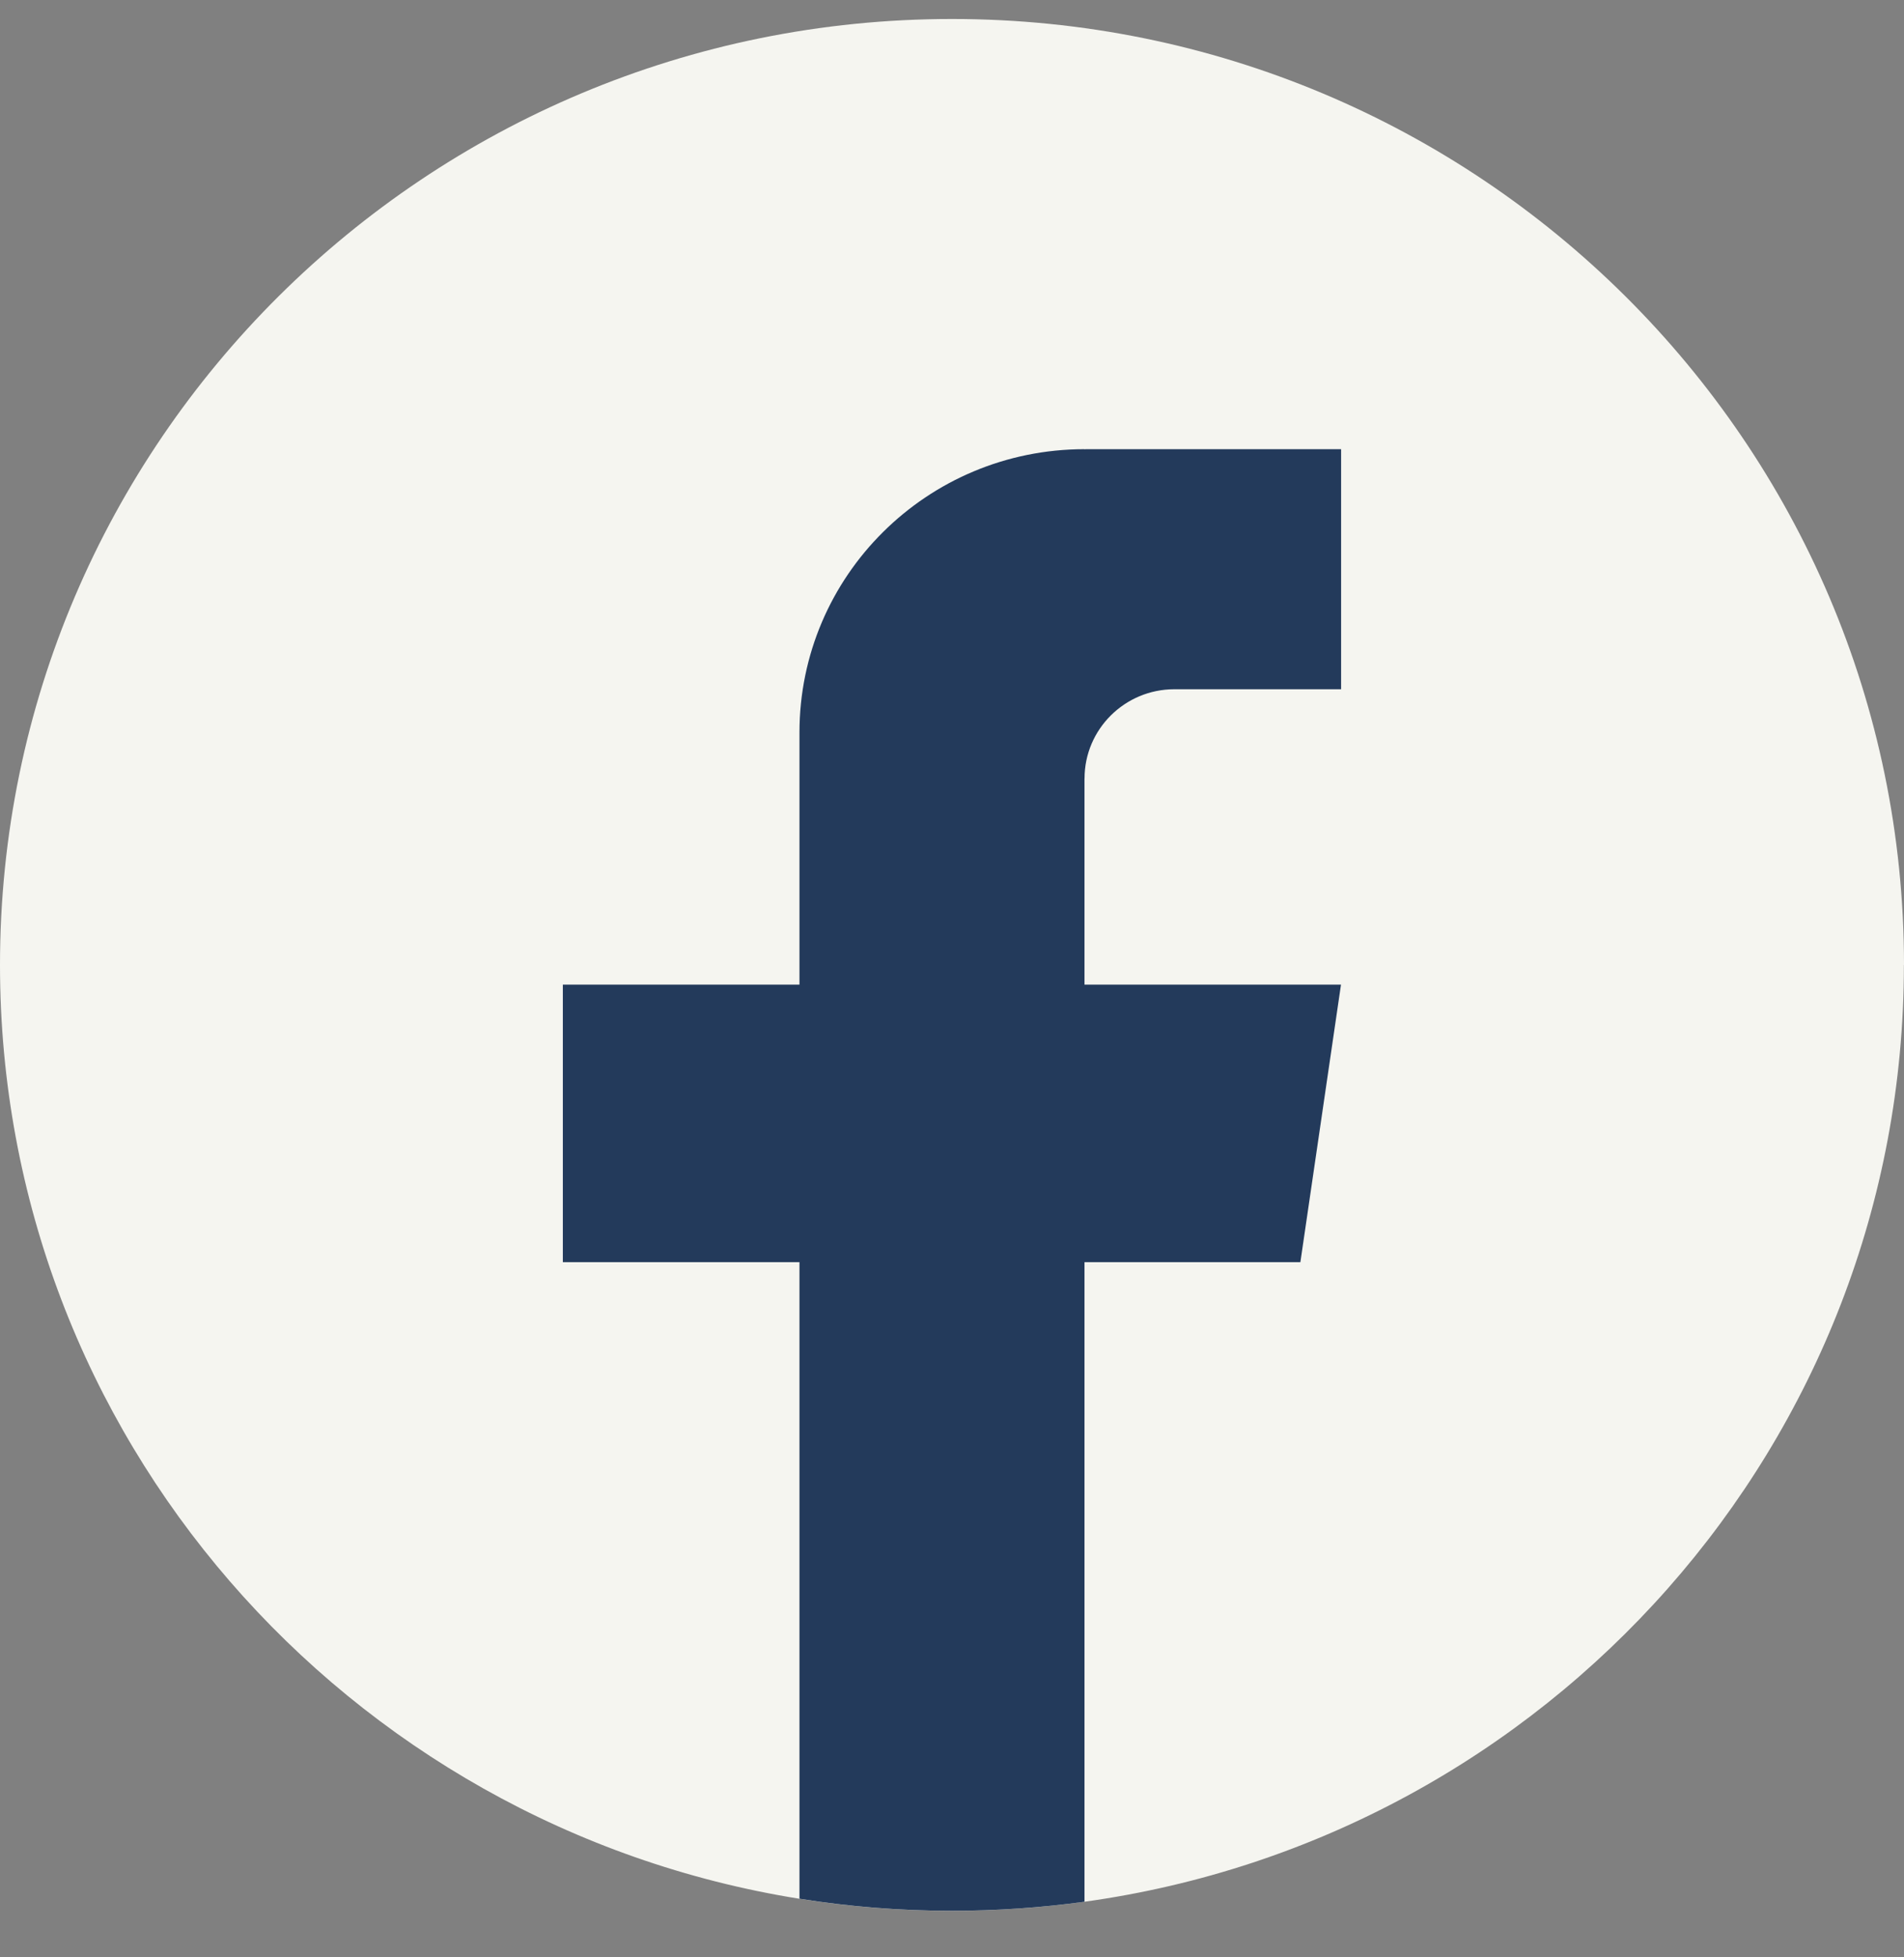
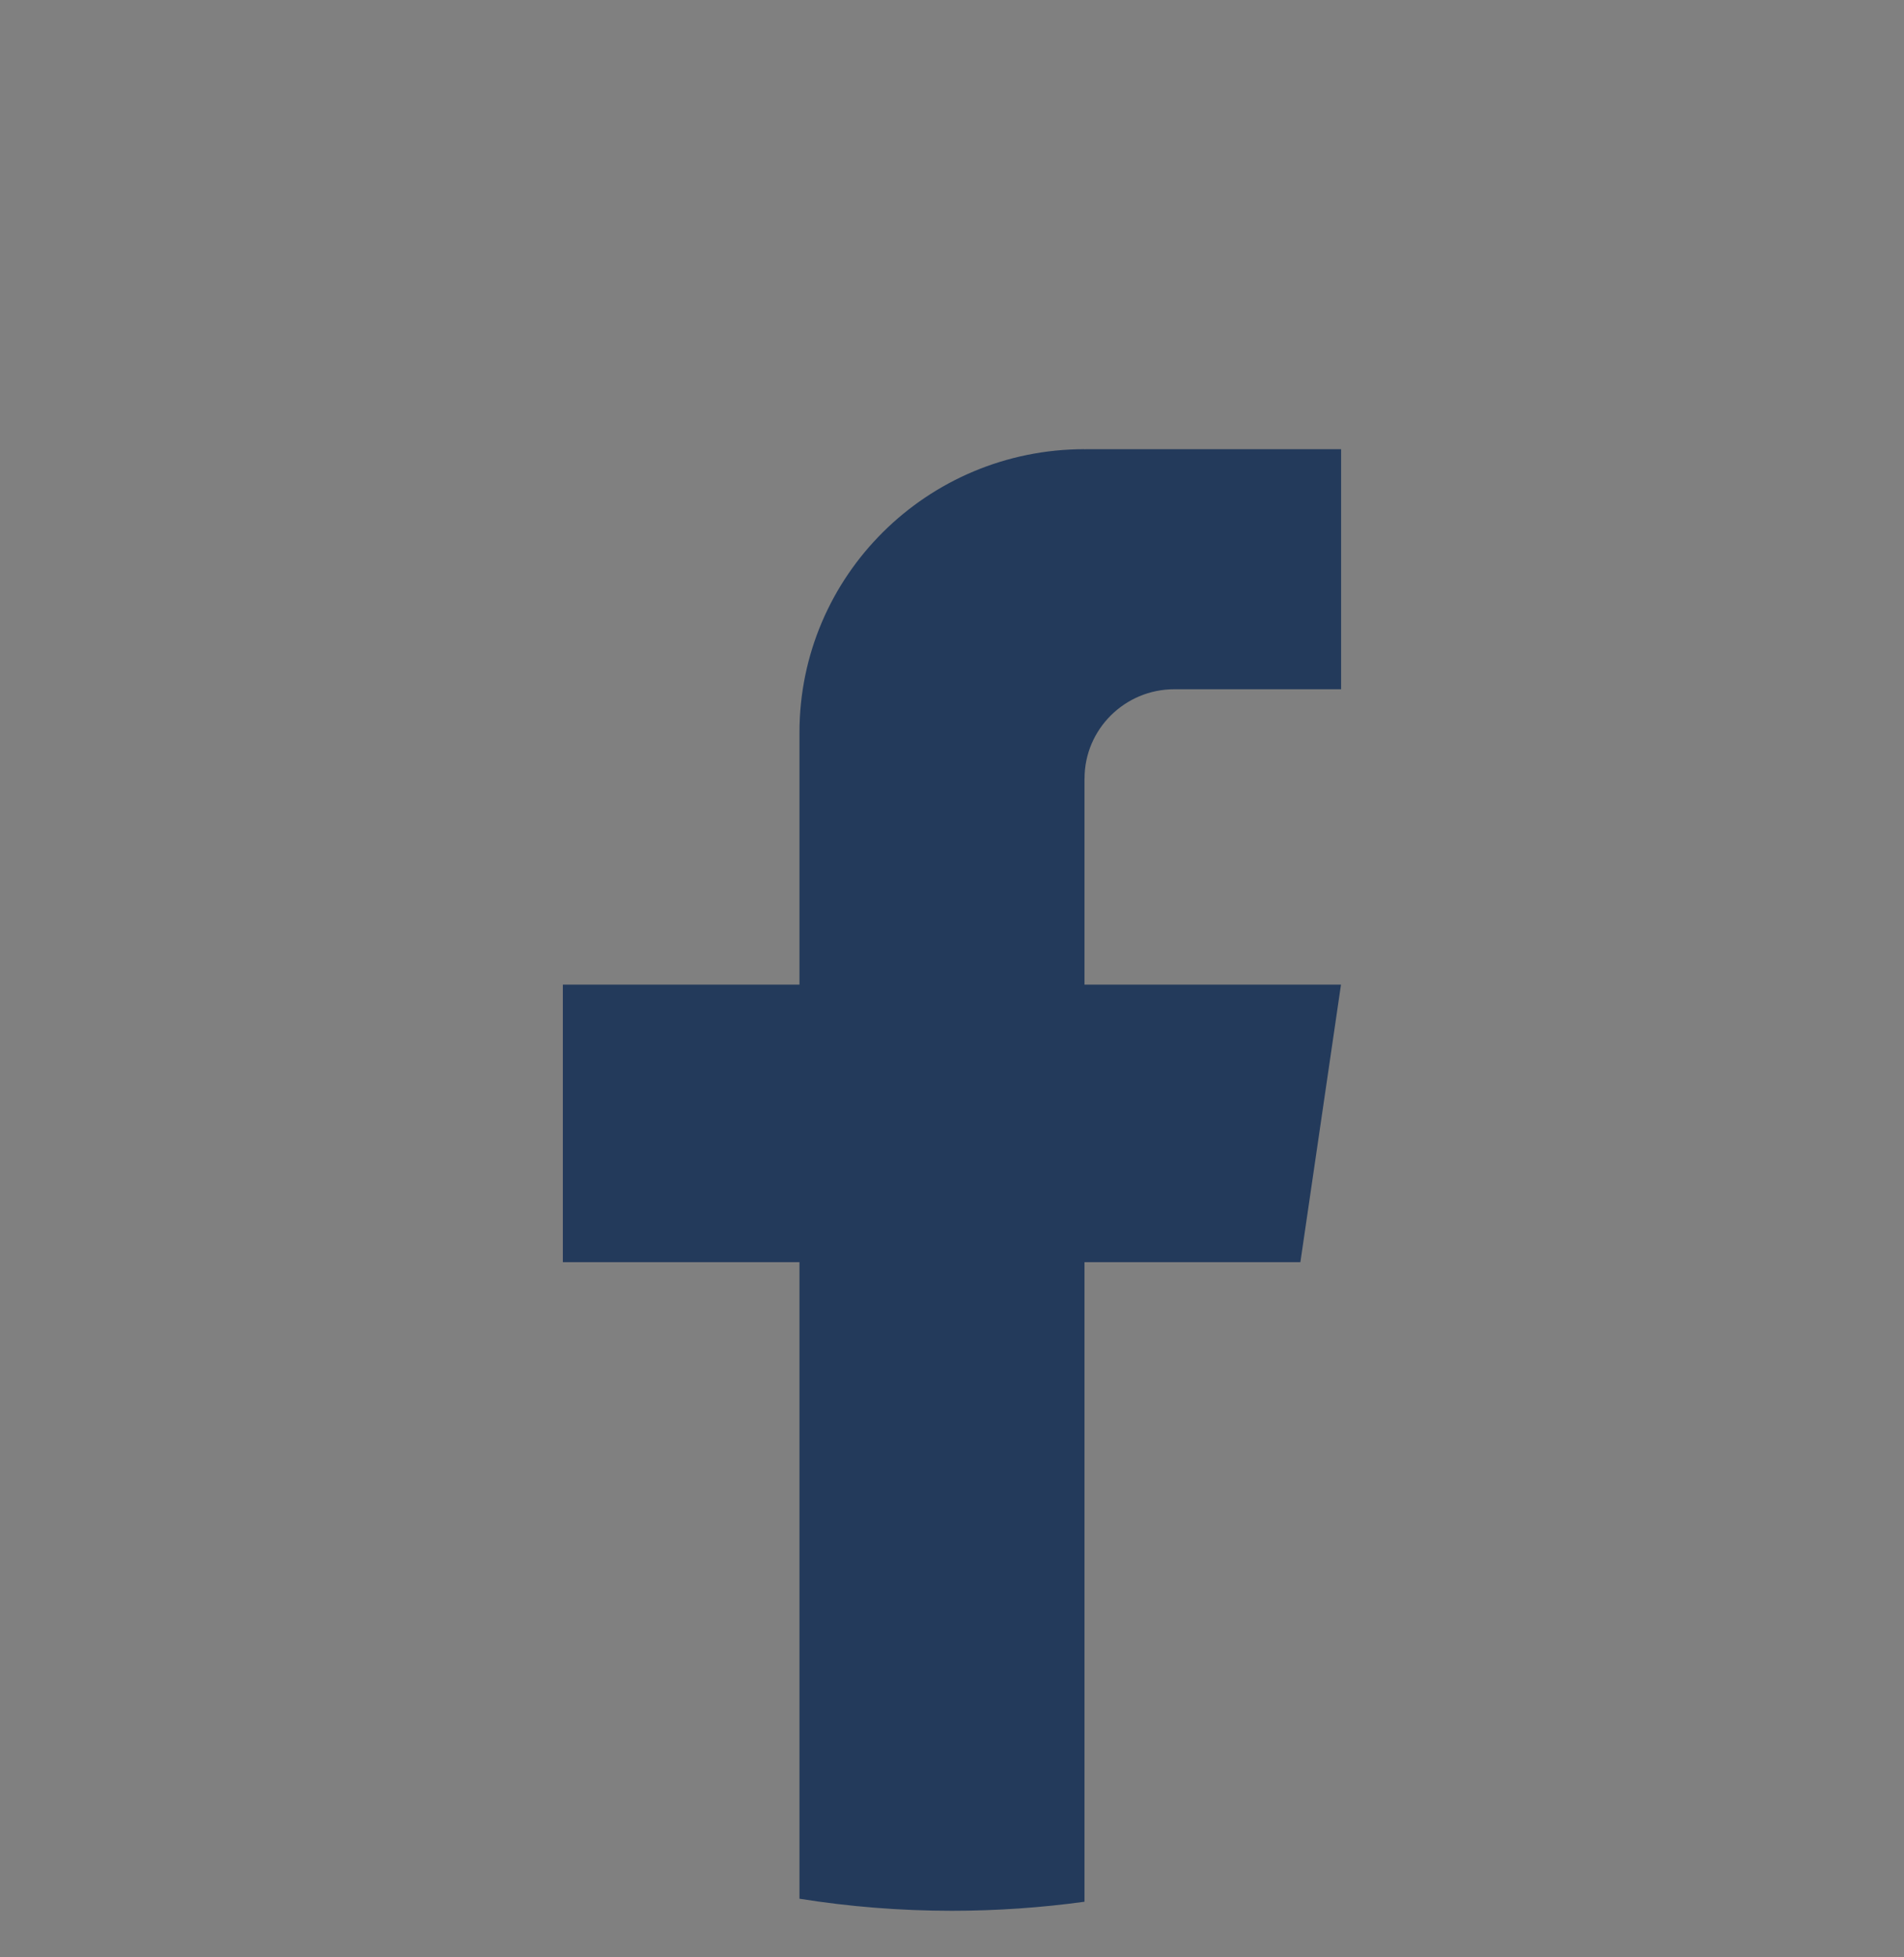
<svg xmlns="http://www.w3.org/2000/svg" width="36" height="37" viewBox="0 0 36 37" fill="none">
  <rect x="0" y="0" width="36" height="37" fill="#808080" stroke="none" />
-   <path d="M35.998 18.241C35.998 27.272 29.259 34.738 20.505 35.949C19.686 36.062 18.849 36.121 17.999 36.121C17.017 36.121 16.054 36.043 15.116 35.893C6.546 34.522 0 27.14 0 18.241C0 8.365 8.059 0.359 18 0.359C27.941 0.359 36 8.365 36 18.241H35.998Z" fill="#F5F5F0" />
  <path d="M20.505 14.717V18.612H25.355L24.587 23.859H20.505V35.949C19.686 36.061 18.849 36.12 17.999 36.12C17.017 36.12 16.054 36.042 15.116 35.892V23.859H10.642V18.612H15.116V13.846C15.116 10.889 17.528 8.491 20.506 8.491V8.494C20.515 8.494 20.522 8.491 20.531 8.491H25.357V13.029H22.204C21.267 13.029 20.506 13.785 20.506 14.716L20.505 14.717Z" fill="#233A5B" />
</svg>